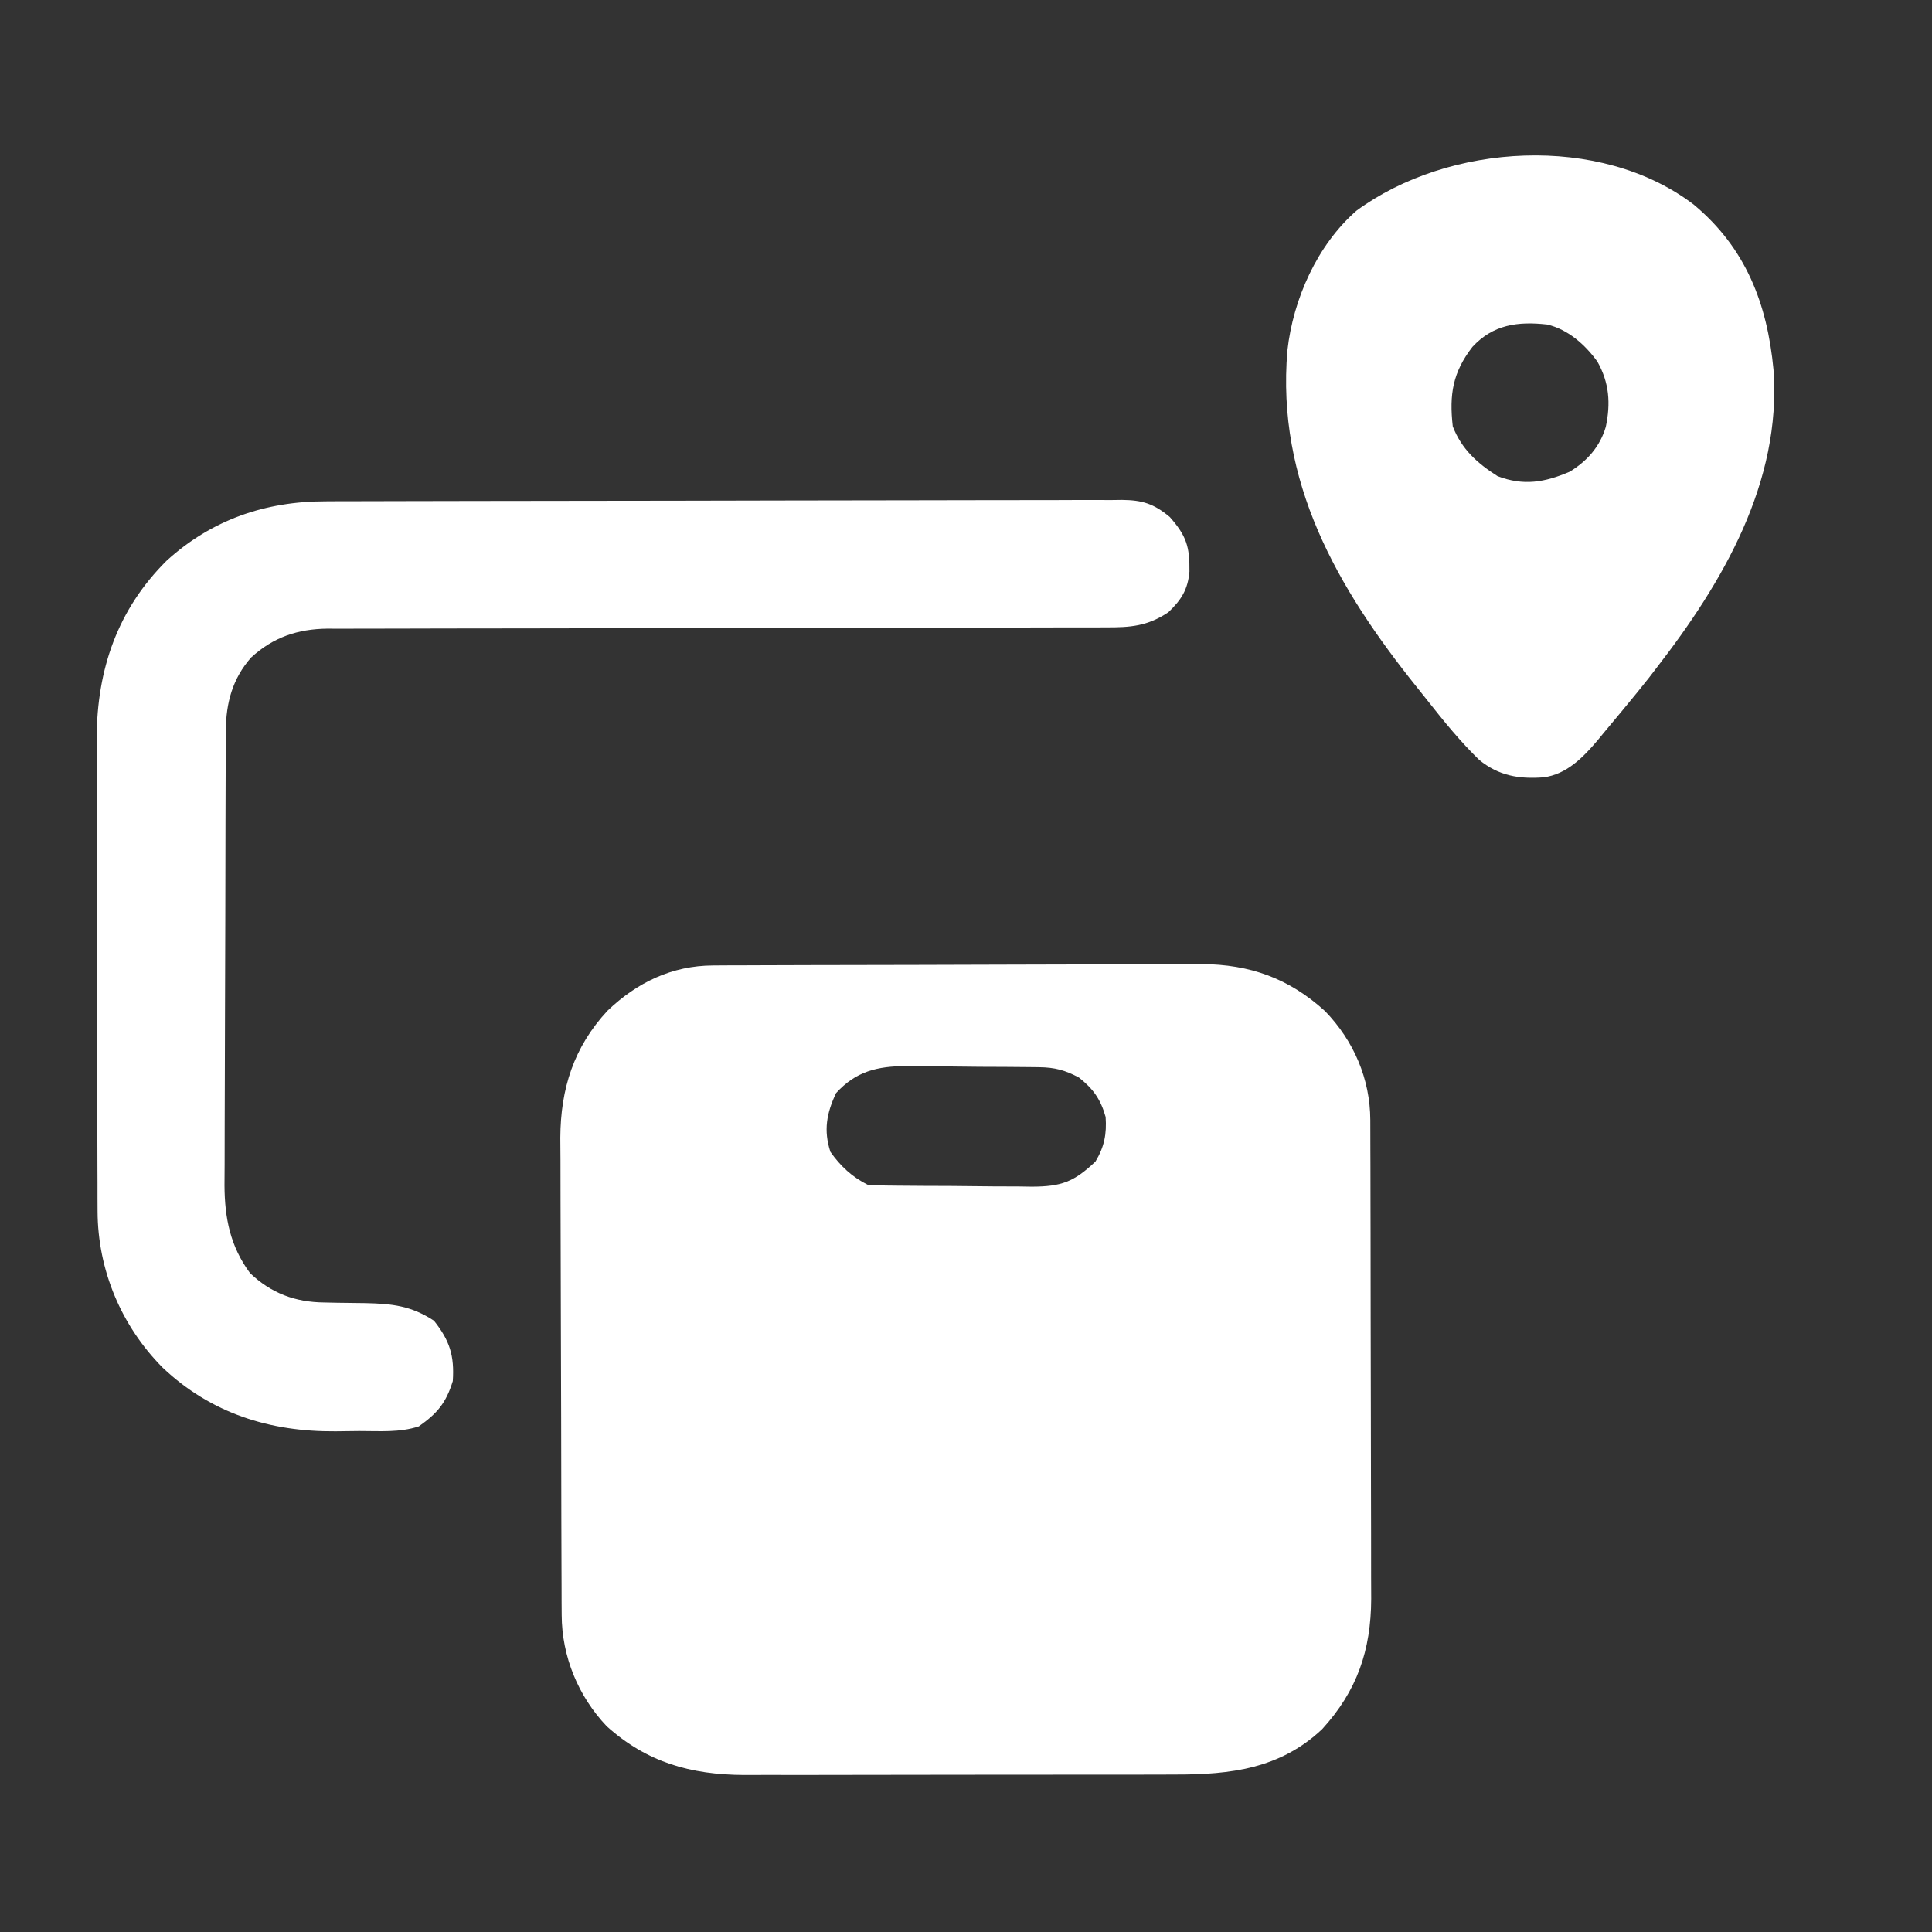
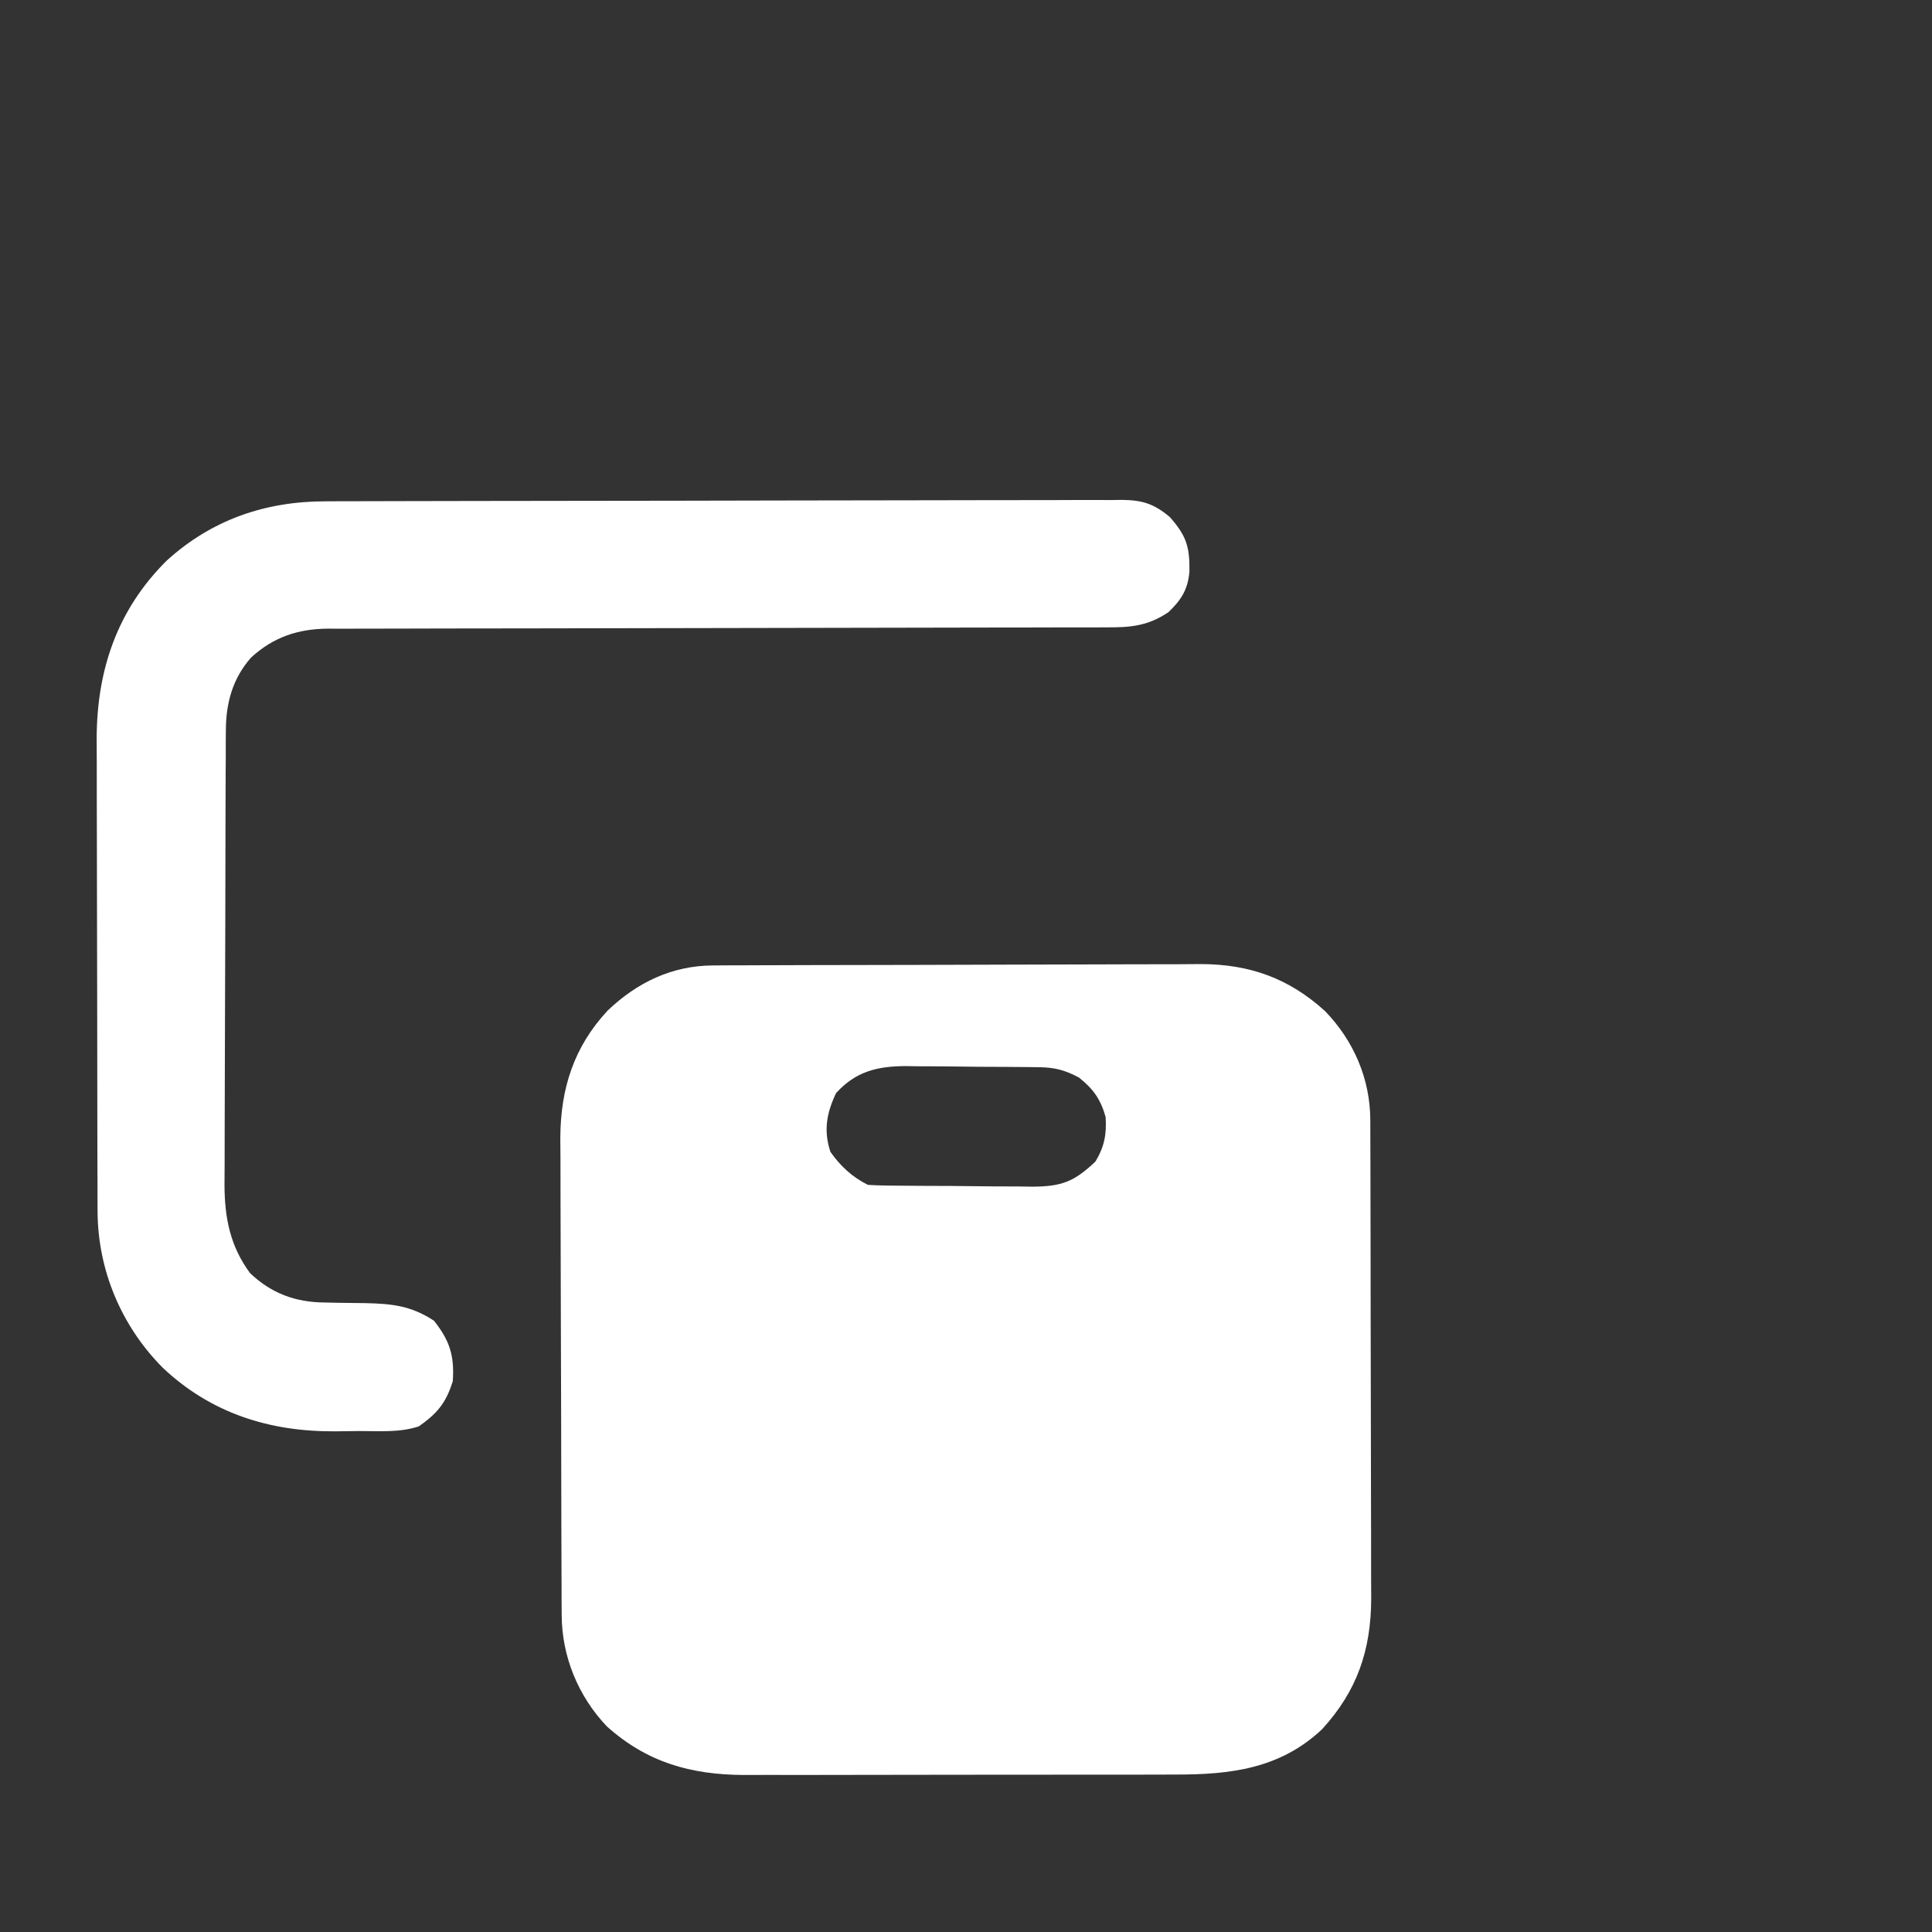
<svg xmlns="http://www.w3.org/2000/svg" width="60" height="60" viewBox="0 0 60 60" fill="none">
  <rect x="0" y="0" width="60" height="60" fill="#333333" stroke="none" />
  <path d="M22.142 29.983C22.285 29.982 22.428 29.981 22.575 29.98C22.733 29.98 22.891 29.98 23.049 29.979C23.215 29.979 23.382 29.978 23.548 29.977C24.095 29.974 24.642 29.973 25.188 29.972C25.377 29.972 25.566 29.971 25.754 29.971C26.641 29.968 27.527 29.967 28.414 29.966C29.435 29.965 30.456 29.962 31.478 29.957C32.268 29.953 33.059 29.952 33.849 29.951C34.321 29.951 34.793 29.95 35.264 29.947C35.708 29.944 36.153 29.944 36.597 29.945C36.836 29.945 37.075 29.943 37.314 29.94C38.822 29.949 40.031 30.383 41.152 31.402C42.042 32.323 42.552 33.506 42.556 34.786C42.556 34.926 42.557 35.066 42.557 35.21C42.558 35.44 42.558 35.44 42.558 35.675C42.559 35.838 42.559 36.001 42.56 36.164C42.561 36.608 42.562 37.051 42.562 37.494C42.563 37.772 42.563 38.049 42.564 38.327C42.566 39.195 42.567 40.064 42.567 40.933C42.568 41.934 42.57 42.934 42.573 43.935C42.576 44.71 42.577 45.485 42.577 46.26C42.577 46.722 42.578 47.184 42.58 47.646C42.582 48.082 42.582 48.517 42.581 48.952C42.581 49.187 42.582 49.421 42.584 49.655C42.577 51.25 42.146 52.513 41.06 53.701C39.759 54.93 38.21 55.114 36.504 55.11C36.347 55.111 36.19 55.111 36.032 55.112C35.608 55.114 35.184 55.114 34.76 55.114C34.404 55.113 34.049 55.114 33.693 55.114C32.853 55.116 32.014 55.116 31.174 55.115C30.311 55.114 29.448 55.116 28.585 55.118C27.842 55.12 27.098 55.121 26.354 55.121C25.911 55.121 25.468 55.121 25.026 55.123C24.608 55.124 24.192 55.124 23.774 55.122C23.551 55.122 23.327 55.123 23.104 55.124C21.445 55.114 20.094 54.733 18.845 53.613C17.957 52.68 17.449 51.442 17.444 50.162C17.443 50.023 17.442 49.883 17.441 49.739C17.441 49.586 17.441 49.434 17.44 49.277C17.439 49.114 17.439 48.951 17.438 48.788C17.435 48.254 17.434 47.72 17.433 47.186C17.433 47.001 17.432 46.817 17.432 46.633C17.429 45.766 17.428 44.899 17.427 44.032C17.425 43.034 17.422 42.036 17.418 41.038C17.414 40.265 17.412 39.492 17.412 38.718C17.412 38.258 17.411 37.797 17.408 37.336C17.405 36.902 17.405 36.467 17.406 36.033C17.406 35.8 17.404 35.567 17.401 35.334C17.41 33.805 17.82 32.517 18.867 31.388C19.784 30.511 20.871 29.988 22.142 29.983ZM25.964 33.948C25.67 34.571 25.572 35.109 25.789 35.772C26.102 36.216 26.461 36.551 26.953 36.797C27.144 36.81 27.336 36.816 27.528 36.818C27.707 36.82 27.707 36.82 27.891 36.822C28.021 36.823 28.151 36.824 28.284 36.825C28.484 36.826 28.484 36.826 28.688 36.828C28.971 36.829 29.253 36.831 29.536 36.831C29.967 36.834 30.399 36.839 30.83 36.844C31.105 36.845 31.379 36.846 31.653 36.847C31.782 36.849 31.911 36.851 32.044 36.853C32.966 36.85 33.352 36.705 34.021 36.072C34.296 35.614 34.372 35.22 34.336 34.688C34.181 34.139 33.954 33.819 33.508 33.464C33.074 33.233 32.756 33.149 32.271 33.143C32.161 33.142 32.052 33.14 31.939 33.139C31.821 33.138 31.703 33.137 31.581 33.136C31.459 33.135 31.336 33.134 31.211 33.133C30.952 33.132 30.693 33.13 30.434 33.13C30.04 33.127 29.646 33.122 29.252 33.117C29 33.116 28.749 33.115 28.497 33.114C28.38 33.112 28.263 33.11 28.142 33.108C27.248 33.111 26.578 33.271 25.964 33.948Z" fill="white" />
-   <path d="M10.113 15.569C10.222 15.568 10.331 15.568 10.443 15.567C10.806 15.566 11.17 15.566 11.534 15.565C11.795 15.565 12.056 15.564 12.317 15.563C13.174 15.56 14.03 15.559 14.886 15.558C15.181 15.558 15.476 15.557 15.771 15.557C16.997 15.555 18.224 15.553 19.45 15.552C19.768 15.552 20.085 15.552 20.403 15.551C20.522 15.551 20.522 15.551 20.643 15.551C21.923 15.55 23.204 15.547 24.484 15.543C25.8 15.54 27.115 15.537 28.431 15.537C29.169 15.537 29.907 15.536 30.646 15.533C31.34 15.53 32.034 15.53 32.728 15.531C32.983 15.531 33.237 15.53 33.492 15.528C33.84 15.526 34.188 15.527 34.535 15.529C34.636 15.527 34.737 15.526 34.841 15.525C35.472 15.532 35.827 15.638 36.328 16.055C36.847 16.644 36.949 16.978 36.939 17.749C36.892 18.308 36.684 18.634 36.284 19.014C35.632 19.449 35.102 19.487 34.339 19.483C34.233 19.484 34.127 19.484 34.017 19.485C33.662 19.486 33.306 19.485 32.951 19.485C32.696 19.485 32.441 19.486 32.186 19.487C31.637 19.488 31.088 19.489 30.539 19.489C29.671 19.489 28.803 19.491 27.935 19.494C25.778 19.499 23.622 19.503 21.465 19.506C19.79 19.508 18.114 19.51 16.438 19.515C15.576 19.518 14.713 19.519 13.85 19.518C13.313 19.519 12.776 19.52 12.238 19.522C11.99 19.523 11.741 19.523 11.492 19.523C11.152 19.522 10.812 19.523 10.471 19.525C10.373 19.524 10.275 19.524 10.174 19.523C9.248 19.533 8.489 19.787 7.798 20.42C7.221 21.074 7.018 21.831 7.014 22.685C7.013 22.818 7.012 22.951 7.011 23.088C7.011 23.233 7.011 23.379 7.011 23.529C7.01 23.683 7.009 23.836 7.008 23.994C7.006 24.504 7.004 25.013 7.003 25.522C7.003 25.698 7.002 25.874 7.002 26.049C7 26.875 6.998 27.701 6.997 28.527C6.996 29.478 6.993 30.429 6.988 31.38C6.984 32.117 6.983 32.853 6.982 33.59C6.982 34.029 6.981 34.468 6.978 34.908C6.975 35.321 6.975 35.735 6.976 36.149C6.976 36.372 6.974 36.594 6.972 36.817C6.978 37.832 7.151 38.705 7.764 39.536C8.42 40.163 9.167 40.441 10.069 40.45C10.206 40.453 10.343 40.456 10.485 40.459C10.773 40.464 11.061 40.468 11.349 40.47C12.187 40.489 12.769 40.553 13.477 41.016C13.968 41.633 14.115 42.105 14.062 42.891C13.849 43.578 13.579 43.892 13.008 44.297C12.412 44.495 11.778 44.441 11.155 44.442C10.91 44.443 10.666 44.447 10.421 44.451C8.377 44.467 6.555 43.893 5.055 42.477C3.765 41.178 3.036 39.442 3.03 37.614C3.03 37.475 3.029 37.337 3.028 37.194C3.028 37.043 3.028 36.892 3.028 36.737C3.027 36.575 3.027 36.414 3.026 36.252C3.025 35.815 3.024 35.377 3.023 34.939C3.023 34.665 3.023 34.391 3.022 34.117C3.02 33.257 3.019 32.397 3.019 31.538C3.018 30.549 3.016 29.56 3.013 28.571C3.01 27.804 3.009 27.038 3.009 26.271C3.009 25.815 3.008 25.358 3.006 24.901C3.004 24.471 3.004 24.04 3.005 23.61C3.005 23.379 3.003 23.148 3.002 22.918C3.012 20.785 3.65 18.931 5.17 17.417C6.572 16.14 8.242 15.568 10.113 15.569Z" fill="white" />
-   <path d="M52.597 6.351C54.208 7.69 54.884 9.419 55.078 11.484C55.331 14.97 53.511 18.077 51.445 20.742C51.366 20.845 51.286 20.949 51.205 21.055C50.976 21.345 50.743 21.63 50.508 21.914C50.426 22.014 50.426 22.014 50.342 22.115C50.159 22.337 49.975 22.558 49.79 22.778C49.733 22.848 49.675 22.918 49.616 22.99C49.168 23.518 48.651 24.053 47.93 24.141C47.166 24.199 46.542 24.089 45.941 23.602C45.355 23.034 44.839 22.399 44.334 21.758C44.226 21.621 44.117 21.484 44.007 21.348C41.52 18.251 39.634 14.956 39.982 10.882C40.16 9.29 40.906 7.61 42.126 6.544C44.985 4.444 49.695 4.142 52.597 6.351ZM45.727 10.774C45.116 11.563 45.005 12.25 45.117 13.242C45.392 13.95 45.877 14.387 46.509 14.788C47.317 15.097 47.975 14.981 48.75 14.649C49.291 14.318 49.689 13.87 49.87 13.255C50.023 12.526 49.978 11.888 49.61 11.233C49.227 10.701 48.693 10.229 48.047 10.078C47.136 9.977 46.37 10.078 45.727 10.774Z" fill="white" />
+   <path d="M10.113 15.569C10.222 15.568 10.331 15.568 10.443 15.567C10.806 15.566 11.17 15.566 11.534 15.565C11.795 15.565 12.056 15.564 12.317 15.563C13.174 15.56 14.03 15.559 14.886 15.558C15.181 15.558 15.476 15.557 15.771 15.557C16.997 15.555 18.224 15.553 19.45 15.552C19.768 15.552 20.085 15.552 20.403 15.551C20.522 15.551 20.522 15.551 20.643 15.551C21.923 15.55 23.204 15.547 24.484 15.543C25.8 15.54 27.115 15.537 28.431 15.537C29.169 15.537 29.907 15.536 30.646 15.533C31.34 15.53 32.034 15.53 32.728 15.531C32.983 15.531 33.237 15.53 33.492 15.528C33.84 15.526 34.188 15.527 34.535 15.529C34.636 15.527 34.737 15.526 34.841 15.525C35.472 15.532 35.827 15.638 36.328 16.055C36.847 16.644 36.949 16.978 36.939 17.749C36.892 18.308 36.684 18.634 36.284 19.014C35.632 19.449 35.102 19.487 34.339 19.483C34.233 19.484 34.127 19.484 34.017 19.485C33.662 19.486 33.306 19.485 32.951 19.485C32.696 19.485 32.441 19.486 32.186 19.487C31.637 19.488 31.088 19.489 30.539 19.489C29.671 19.489 28.803 19.491 27.935 19.494C25.778 19.499 23.622 19.503 21.465 19.506C19.79 19.508 18.114 19.51 16.438 19.515C15.576 19.518 14.713 19.519 13.85 19.518C13.313 19.519 12.776 19.52 12.238 19.522C11.99 19.523 11.741 19.523 11.492 19.523C11.152 19.522 10.812 19.523 10.471 19.525C10.373 19.524 10.275 19.524 10.174 19.523C9.248 19.533 8.489 19.787 7.798 20.42C7.221 21.074 7.018 21.831 7.014 22.685C7.013 22.818 7.012 22.951 7.011 23.088C7.011 23.233 7.011 23.379 7.011 23.529C7.01 23.683 7.009 23.836 7.008 23.994C7.006 24.504 7.004 25.013 7.003 25.522C7.003 25.698 7.002 25.874 7.002 26.049C7 26.875 6.998 27.701 6.997 28.527C6.996 29.478 6.993 30.429 6.988 31.38C6.982 34.029 6.981 34.468 6.978 34.908C6.975 35.321 6.975 35.735 6.976 36.149C6.976 36.372 6.974 36.594 6.972 36.817C6.978 37.832 7.151 38.705 7.764 39.536C8.42 40.163 9.167 40.441 10.069 40.45C10.206 40.453 10.343 40.456 10.485 40.459C10.773 40.464 11.061 40.468 11.349 40.47C12.187 40.489 12.769 40.553 13.477 41.016C13.968 41.633 14.115 42.105 14.062 42.891C13.849 43.578 13.579 43.892 13.008 44.297C12.412 44.495 11.778 44.441 11.155 44.442C10.91 44.443 10.666 44.447 10.421 44.451C8.377 44.467 6.555 43.893 5.055 42.477C3.765 41.178 3.036 39.442 3.03 37.614C3.03 37.475 3.029 37.337 3.028 37.194C3.028 37.043 3.028 36.892 3.028 36.737C3.027 36.575 3.027 36.414 3.026 36.252C3.025 35.815 3.024 35.377 3.023 34.939C3.023 34.665 3.023 34.391 3.022 34.117C3.02 33.257 3.019 32.397 3.019 31.538C3.018 30.549 3.016 29.56 3.013 28.571C3.01 27.804 3.009 27.038 3.009 26.271C3.009 25.815 3.008 25.358 3.006 24.901C3.004 24.471 3.004 24.04 3.005 23.61C3.005 23.379 3.003 23.148 3.002 22.918C3.012 20.785 3.65 18.931 5.17 17.417C6.572 16.14 8.242 15.568 10.113 15.569Z" fill="white" />
</svg>